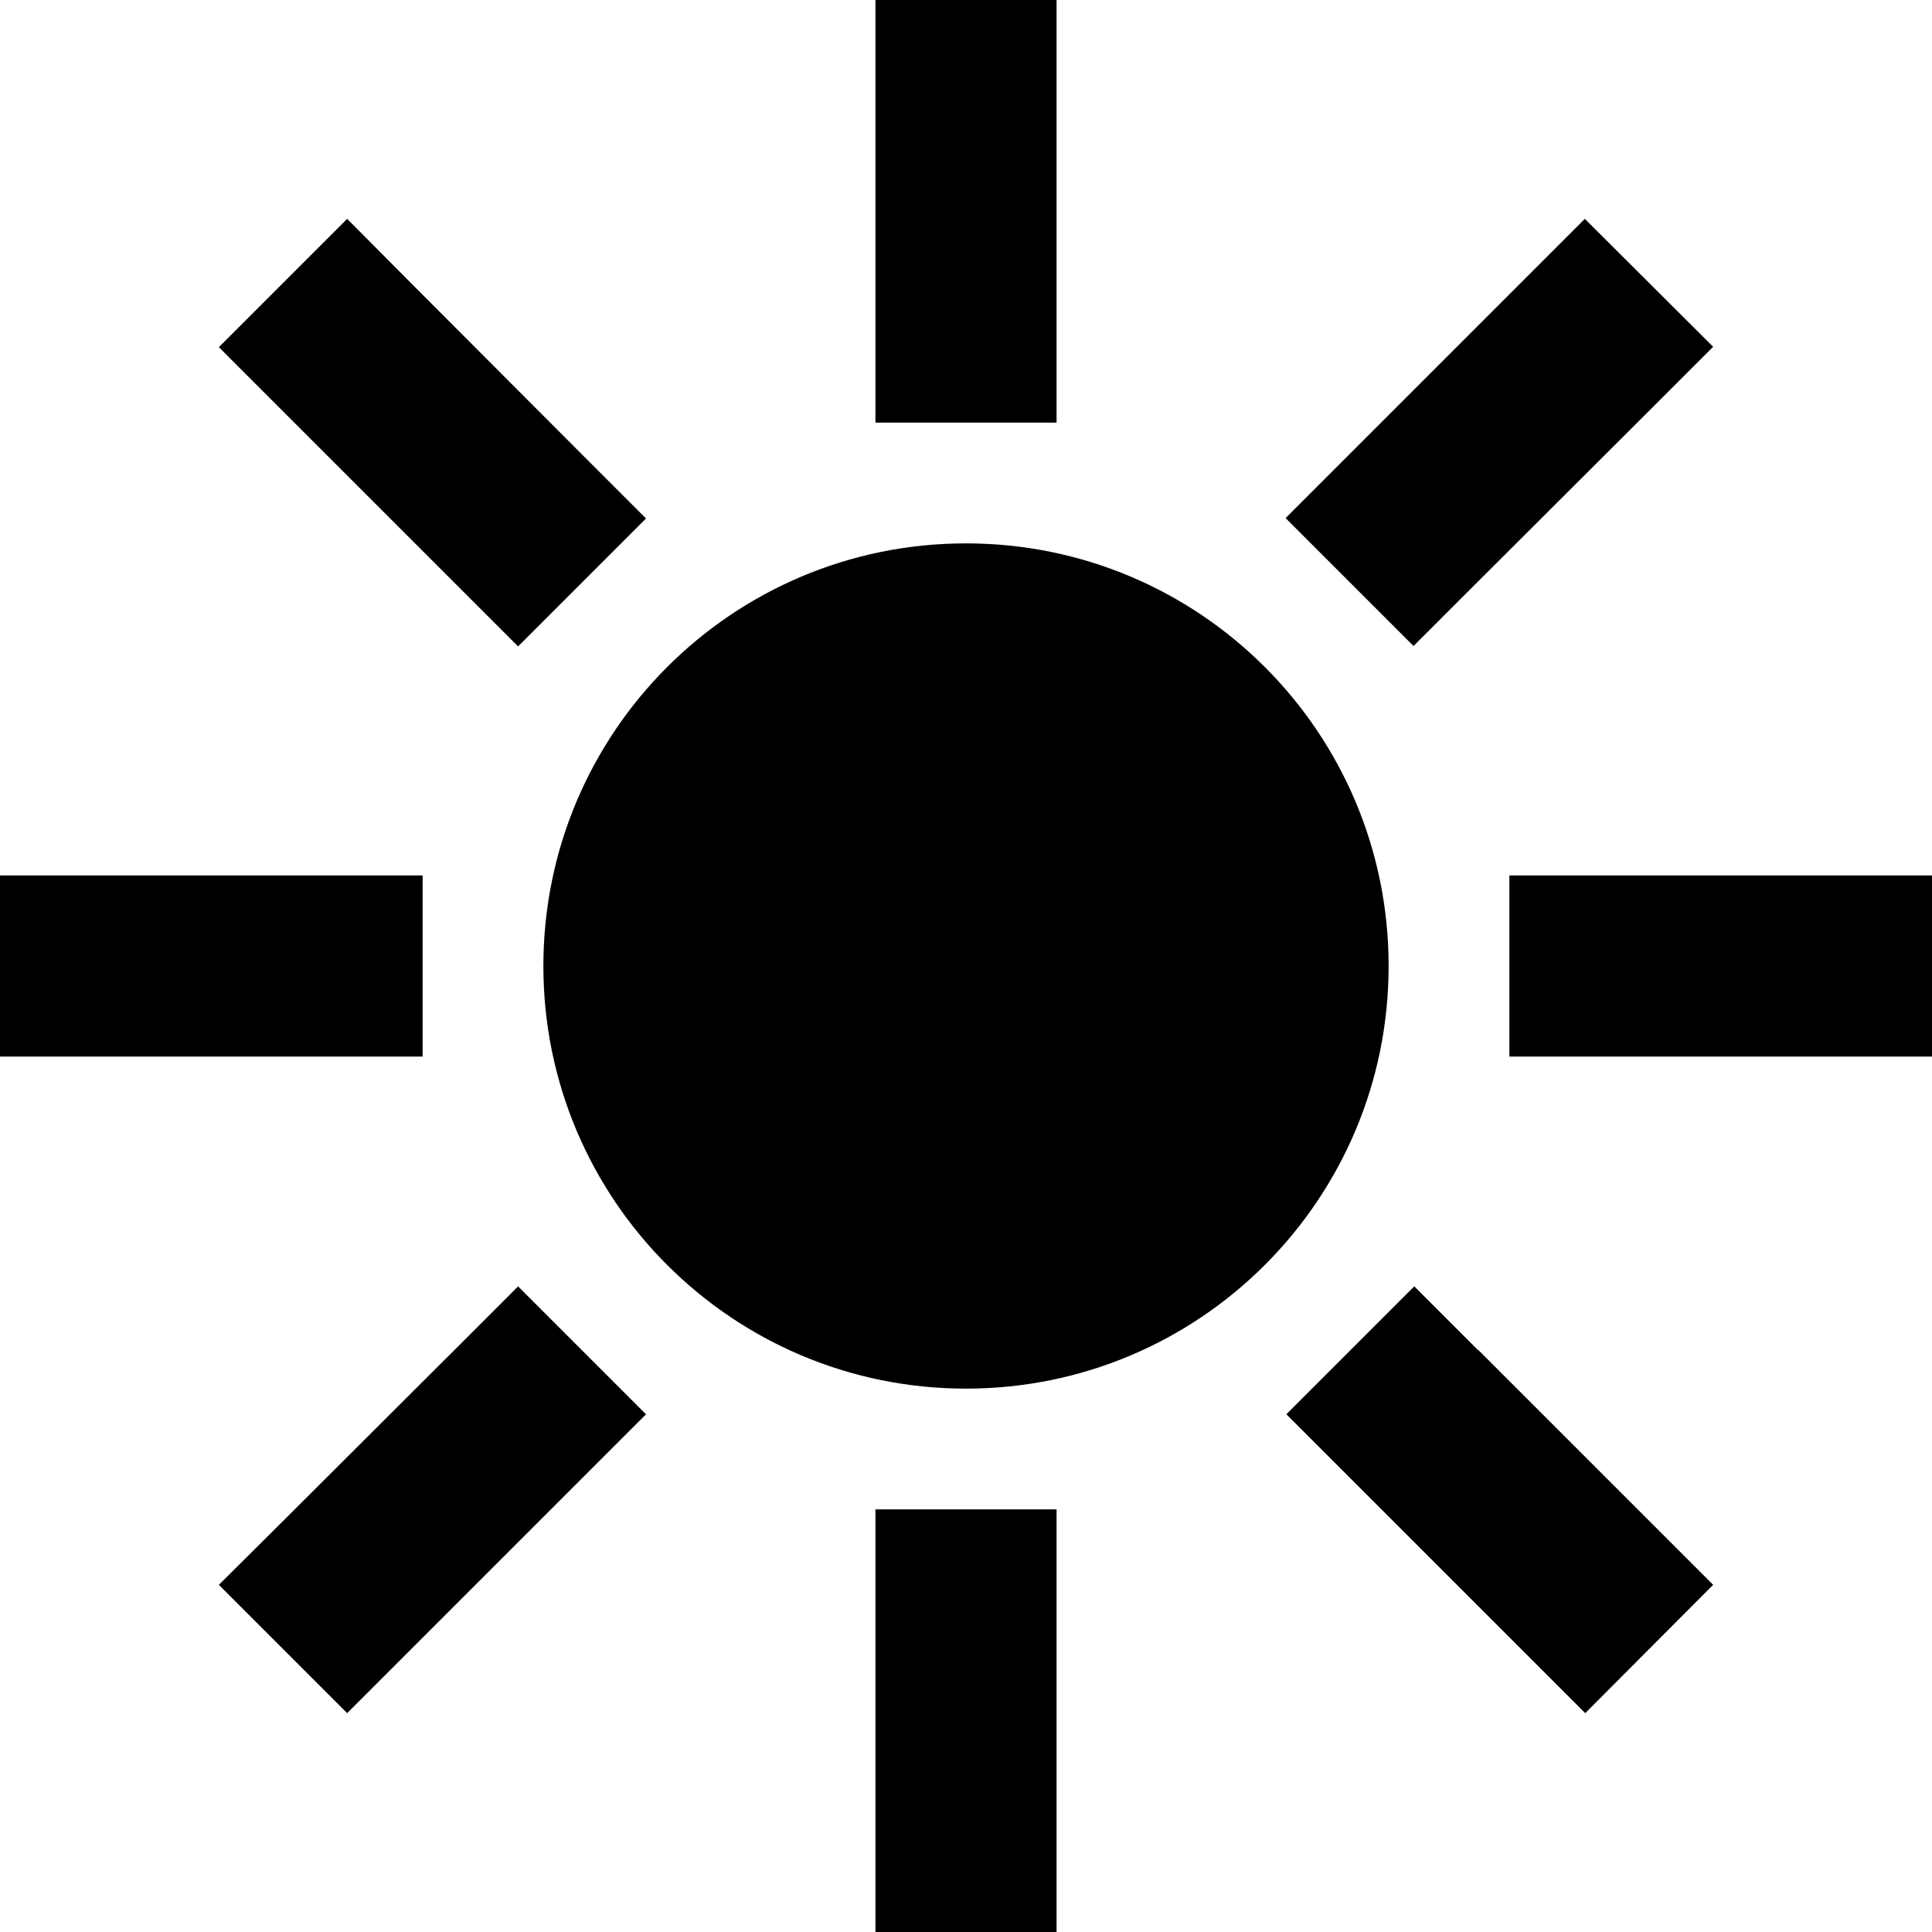
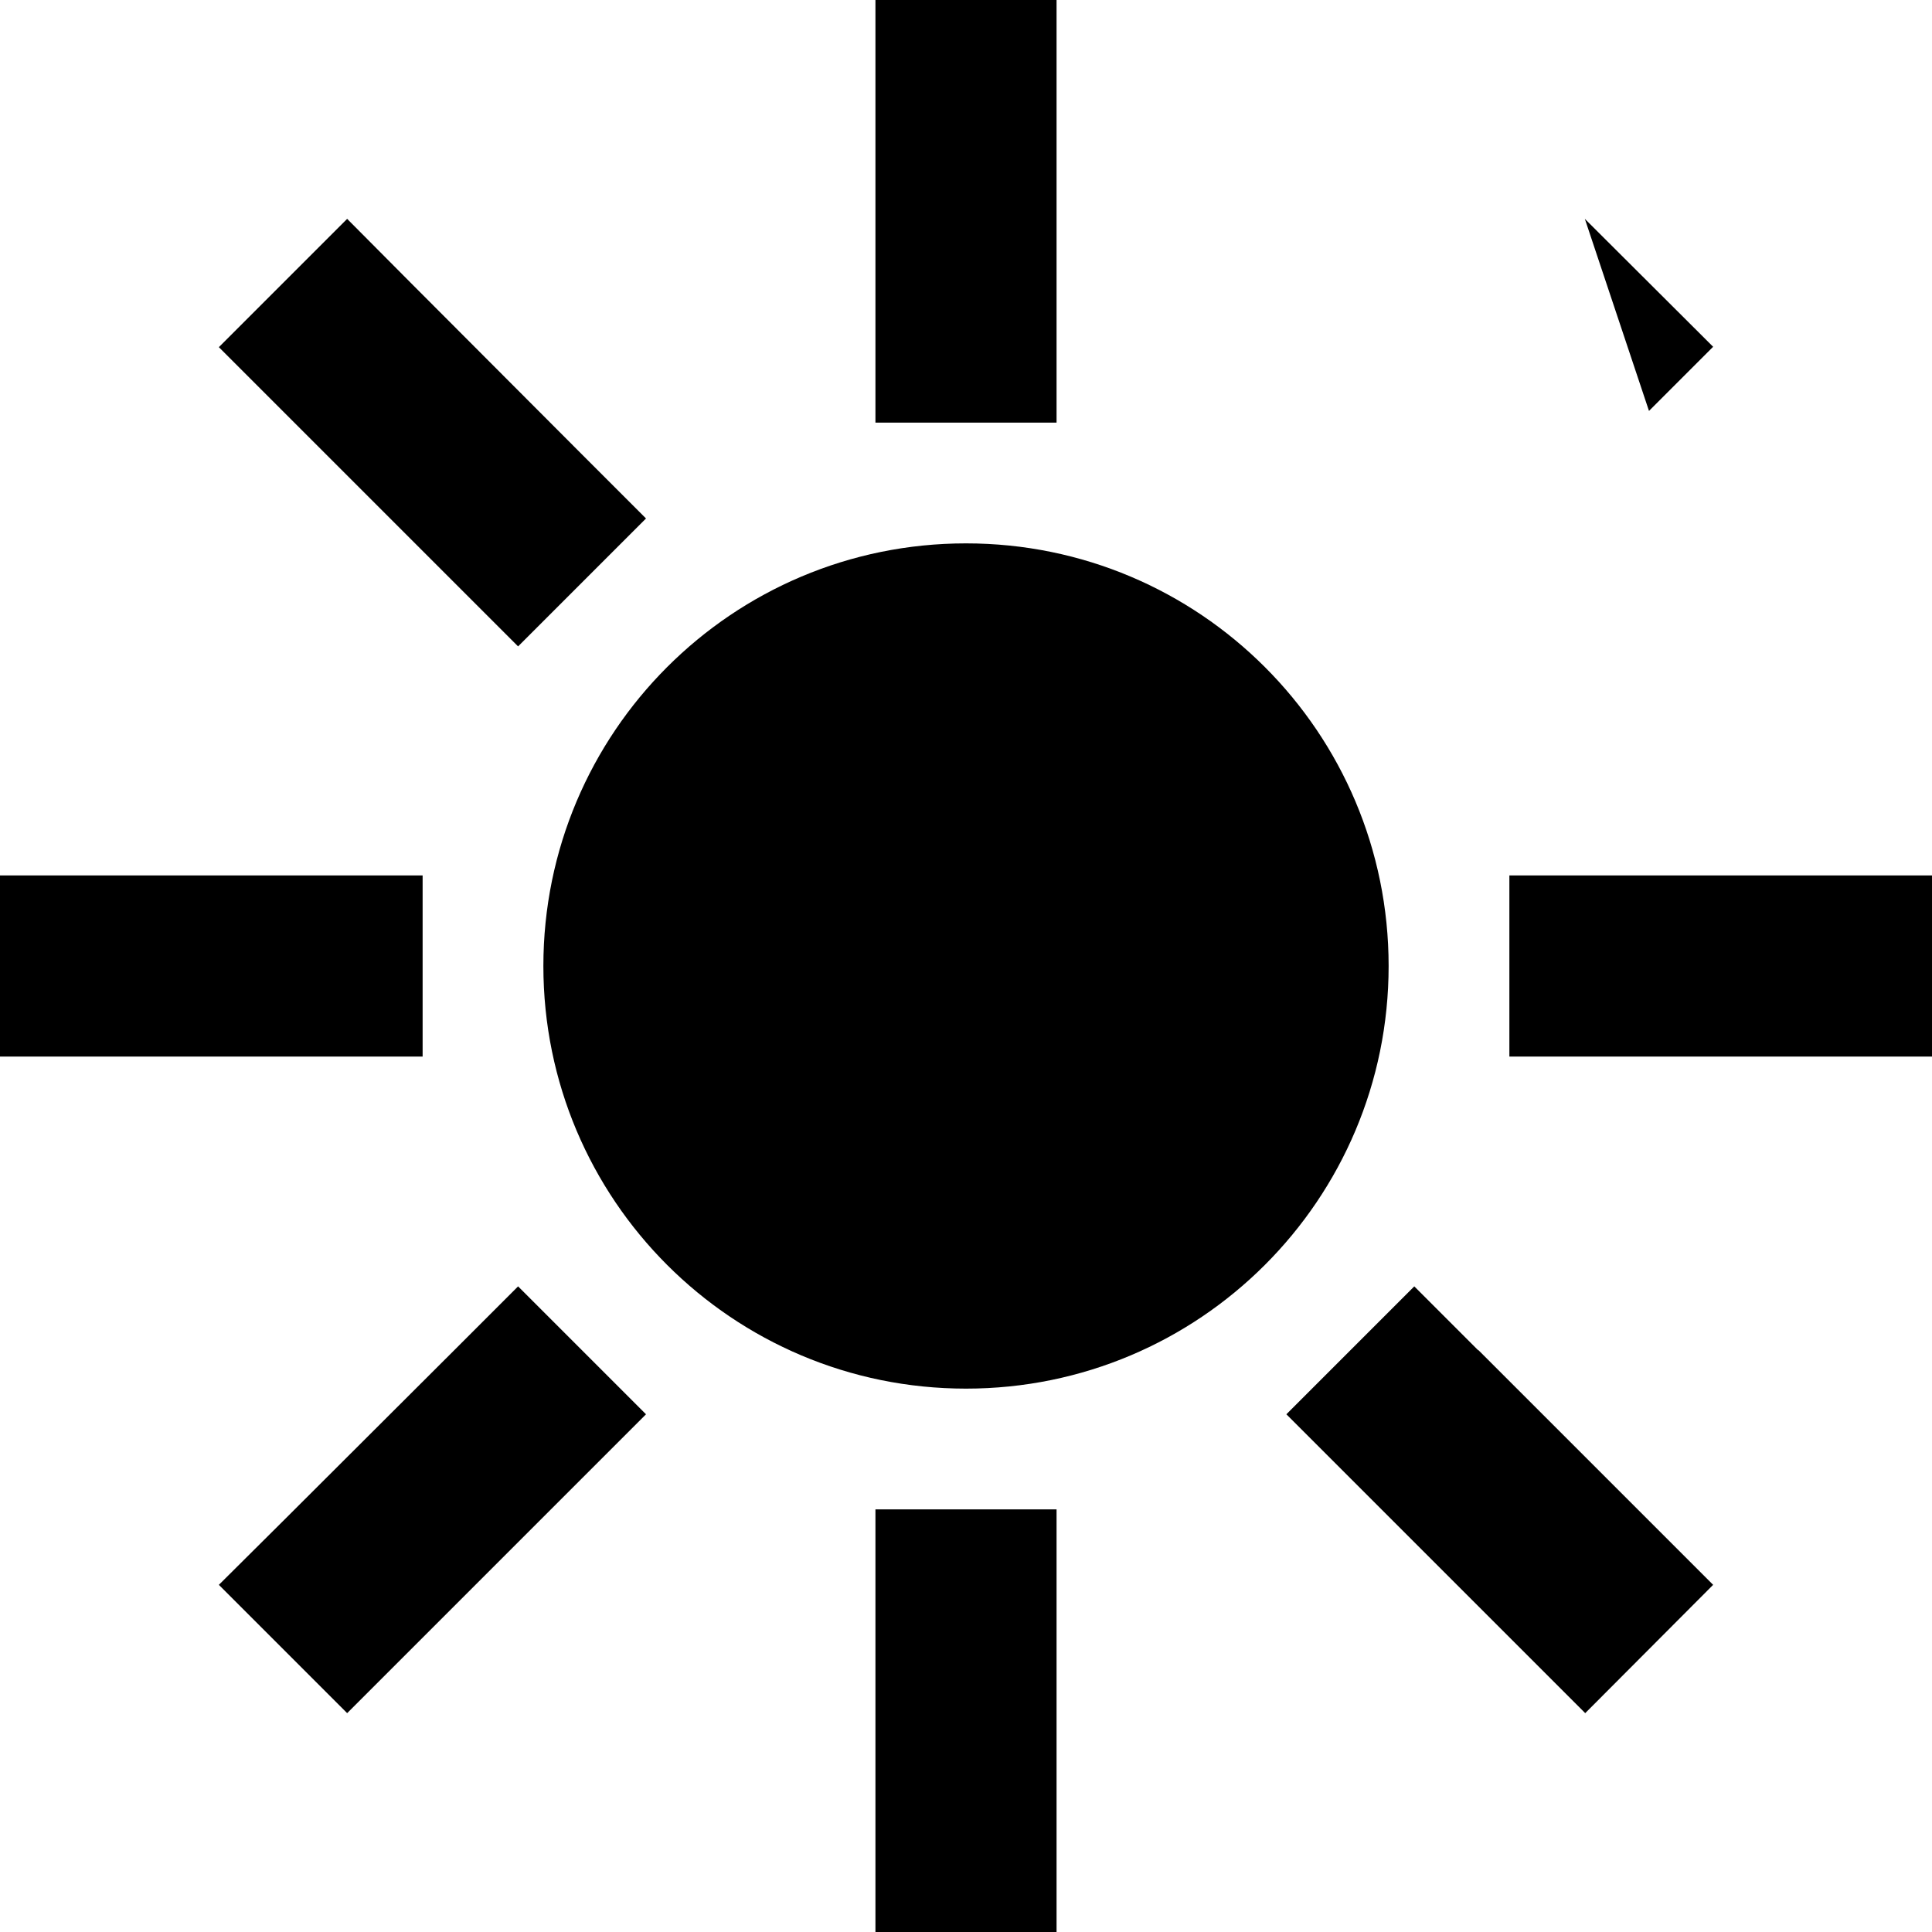
<svg xmlns="http://www.w3.org/2000/svg" viewBox="0 0 512 512">
-   <path d="M280 24V0H232V24 88v24h48V88 24zm157 84.9l17-17L420 58l-17 17-45.3 45.3-17 17 33.9 33.9 17-17L437 108.9zM108.9 75L92 58 58 92l17 17 45.3 45.3 17 17 33.9-33.9-17-17L108.9 75zM24 232H0v48H24 88h24V232H88 24zm400 0H400v48h24 64 24V232H488 424zM154.2 391.8l17-17-33.9-33.9-17 17L75 403.1 58 420 92 454l17-17 45.3-45.3zm237.6-33.9l-17-17-33.9 33.9 17 17L403.1 437l17 17L454 420l-17-17-45.3-45.3zM280 424V400H232v24 64 24h48V488 424zm-24-56c61.9 0 112-50.1 112-112s-50.1-112-112-112s-112 50.1-112 112s50.1 112 112 112z" />
+   <path d="M280 24V0H232V24 88v24h48V88 24zm157 84.9l17-17L420 58L437 108.9zM108.9 75L92 58 58 92l17 17 45.3 45.3 17 17 33.9-33.9-17-17L108.9 75zM24 232H0v48H24 88h24V232H88 24zm400 0H400v48h24 64 24V232H488 424zM154.2 391.8l17-17-33.9-33.9-17 17L75 403.1 58 420 92 454l17-17 45.3-45.3zm237.6-33.9l-17-17-33.9 33.9 17 17L403.1 437l17 17L454 420l-17-17-45.3-45.3zM280 424V400H232v24 64 24h48V488 424zm-24-56c61.9 0 112-50.1 112-112s-50.1-112-112-112s-112 50.1-112 112s50.1 112 112 112z" />
</svg>